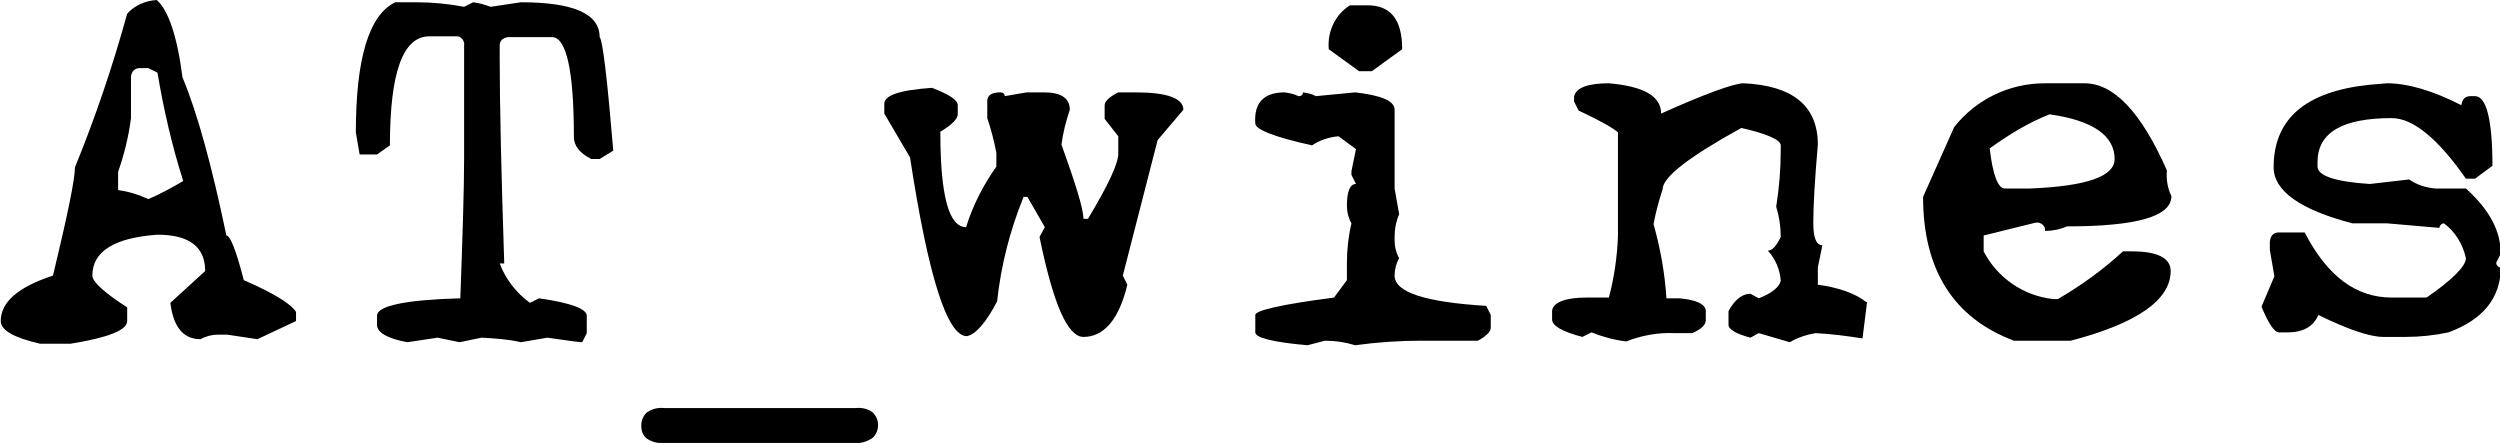
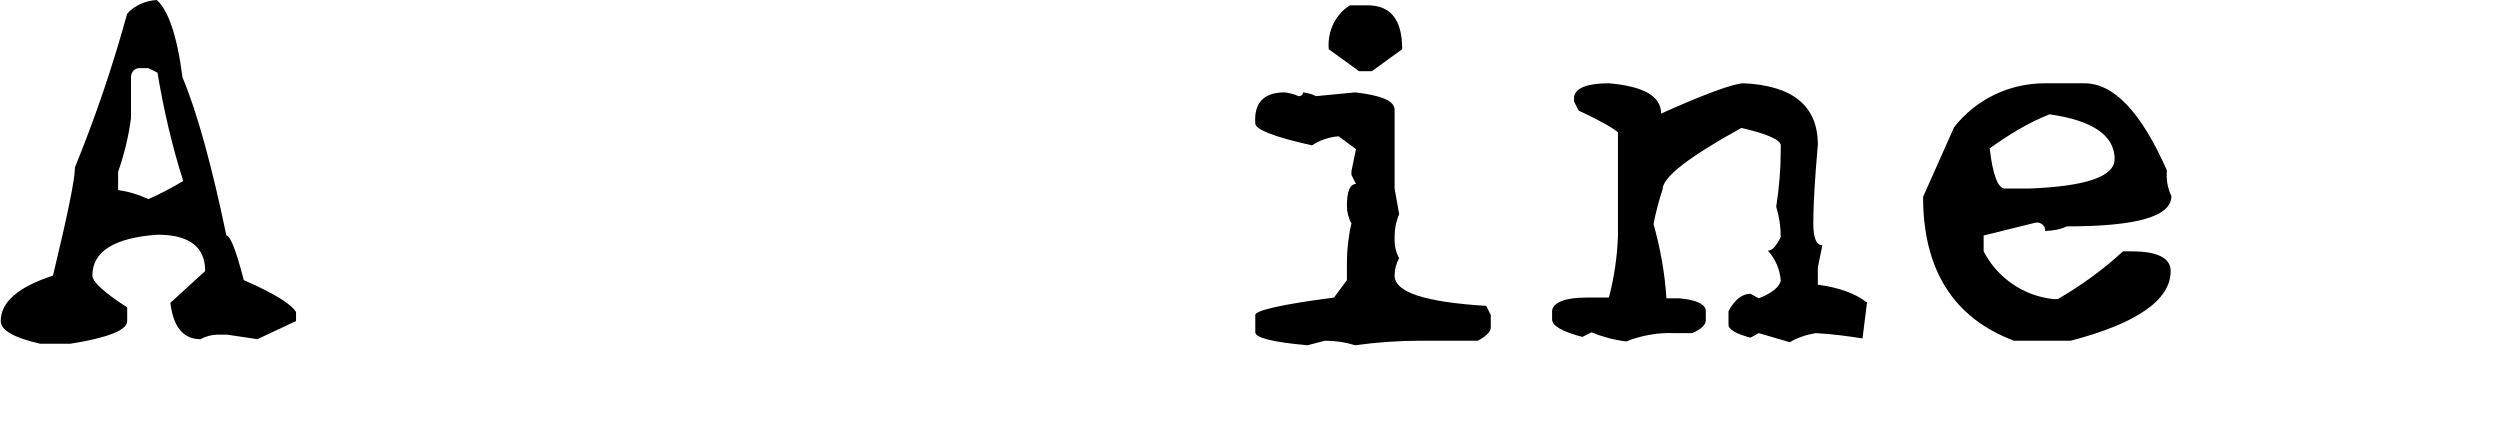
<svg xmlns="http://www.w3.org/2000/svg" version="1.1" id="Livello_1" x="0px" y="0px" viewBox="0 0 330.2 58.5" style="enable-background:new 0 0 330.2 58.5;" xml:space="preserve">
  <g id="Livello_2_1_">
    <g id="Livello_1-2">
      <path d="M20.7,0c1.5,1.3,2.7,4.7,3.4,10.2C26.1,15,28,22,29.9,31.1c0.5,0,1.3,2,2.3,5.9c3.9,1.7,6.2,3.1,6.9,4.2v1.2L34,44.8    l-4-0.6h-1.2c-0.8,0-1.6,0.2-2.3,0.6c-2.3,0-3.6-1.6-4-4.8l4.6-4.2c0-3.2-2.1-4.8-6.3-4.8c-5.7,0.4-8.6,2.2-8.6,5.4    c0,0.8,1.5,2.2,4.6,4.2v1.8c0,1.2-2.5,2.2-7.5,3h-4c-3.5-0.8-5.2-1.8-5.2-3c0-2.5,2.3-4.5,6.9-6c1.9-7.9,2.9-12.7,2.9-14.3    c2.7-6.6,5-13.4,6.9-20.3C17.8,0.7,19.2,0.1,20.7,0z M17.3,10.2v5.4c-0.3,2.4-0.9,4.8-1.7,7.1v2.4c1.4,0.2,2.7,0.6,4,1.2    c1.6-0.7,3.1-1.5,4.6-2.4c-1.5-4.7-2.6-9.5-3.4-14.3L19.6,9h-1.2C17.8,9,17.3,9.5,17.3,10.2C17.3,10.2,17.3,10.2,17.3,10.2z" />
-       <path d="M55,0.3c2.1,0,4.2,0.2,6.3,0.6l1.2-0.6c0.8,0.1,1.5,0.3,2.3,0.6l4-0.6c6.9,0,10.4,1.5,10.4,4.6c0.4,0.4,1,5.4,1.8,15    L79.2,21h-1.1c-1.6-0.8-2.3-1.8-2.3-2.9c0-8.8-1-13.2-2.9-13.2h-5.8C66.4,5,66,5.4,66,6v1.7c0,5.9,0.2,14.9,0.6,27.1H66    c0.8,2.1,2.2,3.9,4,5.2l1.2-0.6c4.2,0.6,6.3,1.4,6.3,2.3V44l-0.6,1.2c-0.3,0-1.9-0.2-4.6-0.6l-3.5,0.6c-1.7-0.4-3.4-0.5-5.2-0.6    l-2.9,0.6l-2.9-0.6l-4,0.6c-2.7-0.5-4-1.3-4-2.3v-1.2c0-1.3,3.7-2.1,11-2.3c0.3-8.3,0.5-14.4,0.5-18.4V6c0.1-0.5-0.3-1.1-0.8-1.2    c-0.1,0-0.2,0-0.4,0h-3.4c-3.5,0-5.2,4.8-5.2,14.4l-1.7,1.2h-2.3L47,17.5C47,7.8,48.7,2,52.2,0.3H55z" />
-       <path d="M112.9,58.5H87.8c-0.8,0.1-1.7-0.1-2.4-0.6c-0.5-0.4-0.7-1-0.7-1.7c0-0.6,0.2-1.2,0.7-1.7c0.7-0.5,1.5-0.7,2.4-0.6h25.2    c0.8-0.1,1.7,0.1,2.3,0.6c0.9,0.9,0.9,2.4,0,3.3c0,0,0,0,0,0C114.6,58.3,113.7,58.6,112.9,58.5z" />
-       <path d="M123.1,11.6c2.3,0.9,3.4,1.6,3.4,2.3v1.2c0,0.6-0.8,1.4-2.3,2.3c0,8.4,1.1,12.6,3.4,12.6c0.9-2.9,2.3-5.6,4-8v-1.8    c-0.3-1.6-0.7-3.1-1.2-4.6v-2.3c0-0.7,0.6-1.1,1.7-1.1c0.4,0,0.6,0.2,0.6,0.5l2.9-0.5h2.3c2.3,0,3.4,0.8,3.4,2.3    c-0.5,1.5-0.9,3-1.1,4.6c1.9,5.3,2.9,8.5,2.9,9.8h0.6c2.7-4.5,4-7.3,4-8.6v-2.3l-1.8-2.3v-1.8c0-0.5,0.6-1.1,1.8-1.7h2.3    c4.2,0,6.3,0.8,6.3,2.3l-3.4,4l-4.6,17.9l0.6,1.2c-1.1,4.6-3.1,6.9-5.8,6.9c-2.1,0-4-4.4-5.8-13.2L138,30l-2.3-4h-0.5    c-1.8,4.4-3,9.1-3.5,13.8c-1.5,2.9-2.9,4.4-4,4.6c-2.6,0-5.1-7.9-7.5-23.6l-3.4-5.8v-1.2C116.7,12.6,118.8,11.9,123.1,11.6z" />
      <path d="M169.7,12.2c0.6,0.1,1.2,0.2,1.8,0.5c0.4,0,0.6-0.2,0.6-0.5c0.6,0.1,1.2,0.2,1.7,0.5l5.2-0.5c3.4,0.4,5.2,1.1,5.2,2.3    v10.4l0.6,3.4c-0.4,0.9-0.6,1.9-0.6,2.9v0.6c0,0.8,0.2,1.6,0.6,2.3c-0.4,0.7-0.6,1.5-0.6,2.3c0,2.2,4,3.5,12.1,4l0.6,1.2v1.7    c0,0.5-0.6,1.1-1.7,1.7h-7.5c-2.9,0-5.8,0.2-8.7,0.6c-1.3-0.4-2.6-0.6-4-0.6l-2.3,0.6c-4.6-0.4-6.9-1-6.9-1.7v-2.3    c0-0.6,3.5-1.4,10.4-2.3l1.7-2.3v-2.3c0-1.7,0.2-3.5,0.6-5.2c-0.4-0.7-0.6-1.5-0.6-2.3c0-1.9,0.4-2.9,1.2-2.9l-0.6-1.2v-0.5    l0.6-2.9l-2.3-1.7c-1.2,0.1-2.5,0.5-3.5,1.2c-5-1.1-7.5-2.1-7.5-2.9C165.6,13.5,167,12.2,169.7,12.2z M178.3,0.7h2.3    c3.1,0,4.6,1.9,4.6,5.8l-4,2.9h-1.7l-4-2.9C175.3,4.1,176.4,1.9,178.3,0.7z" />
      <path d="M239.8,44c-1.2,0.2-2.4,0.6-3.4,1.2l-4.1-1.2l-1.1,0.6c-1.9-0.5-2.9-1.1-2.9-1.7v-1.8c0.8-1.5,1.8-2.3,2.9-2.3l1.1,0.6    c1.8-0.7,2.7-1.5,2.9-2.3c-0.1-1.5-0.7-2.9-1.7-4c0.6,0,1.1-0.6,1.7-1.8c0-1.4-0.2-2.7-0.6-4c0.4-2.5,0.6-5,0.6-7.5v-0.6    c0-0.7-1.7-1.5-5.2-2.3c-6.9,3.8-10.4,6.5-10.4,8.1c-0.5,1.5-0.9,3-1.2,4.6c0.9,3.2,1.5,6.5,1.7,9.8h1.7c2.3,0.2,3.5,0.8,3.5,1.7    v1.2c0,0.6-0.6,1.2-1.8,1.7h-2.3c-2.2-0.1-4.4,0.3-6.4,1.1c-1.6-0.2-3.1-0.6-4.6-1.2l-1.2,0.6c-2.7-0.7-4-1.5-4-2.3v-1.2    c0.2-1.1,1.8-1.7,4.6-1.7h2.9c0.7-2.6,1.1-5.4,1.2-8.1V17.5c-0.5-0.5-2.2-1.5-5.2-2.9l-0.6-1.2v-0.6c0.2-1.2,1.8-1.8,4.6-1.8    c4.6,0.4,6.9,1.7,6.9,4c6-2.7,9.7-4,10.9-4c6.5,0.3,9.8,3,9.8,8.1c-0.4,4.6-0.6,8-0.6,10.4c0,1.9,0.4,2.9,1.2,2.9l-0.6,2.9v2.3    c2.9,0.4,5,1.2,6.4,2.3h0.1l-0.6,4.8C244.1,44.4,241.9,44.1,239.8,44z" />
      <path d="M270.1,11h5.2c3.9,0,7.5,3.8,10.9,11.5c-0.1,1.2,0.1,2.4,0.6,3.4c0,2.7-4.6,4-13.8,4c-0.9,0.4-1.9,0.6-2.9,0.6    c0.1-0.5-0.3-1-0.9-1.1c-0.1,0-0.2,0-0.3,0l-6.9,1.7v2.1c1.8,3.5,5.3,5.9,9.2,6.3h0.6c3.1-1.8,6-3.9,8.6-6.3c0.4,0,0.8,0,1.2,0    c3.4,0,5.1,0.9,5.1,2.6c0,3.8-4.4,6.9-13.2,9.2h-7.5C258,42,254,35.6,254,26l4.1-9.2C261,13.1,265.4,11,270.1,11z M262.8,19.6    c0.4,3.5,1.1,5.3,2,5.3h3.3c7.5-0.3,11.2-1.6,11.2-3.9c0-3.1-2.9-5.1-8.6-5.9C267.9,16.2,265.3,17.8,262.8,19.6L262.8,19.6z" />
-       <path d="M315.3,11c2.6,0,5.9,0.9,9.8,2.9c0.1-0.8,0.5-1.2,1.2-1.2h0.6c1.5,0,2.3,3.1,2.3,9.2l-2.3,1.7h-1.2c-3.7-5.3-7-8-9.8-8    c-6.5,0-9.8,1.9-9.8,5.8V22c0,1.2,2.3,2,6.9,2.3l5.2-0.6c1,0.7,2.2,1.1,3.5,1.2h4c3.1,2.8,4.6,5.6,4.6,8.6l-0.6,1.2    c0,0.3,0.2,0.5,0.4,0.6c0.1,0,0.1,0,0.2,0c0,4-2.3,6.9-6.9,8.6c-1.9,0.4-3.8,0.6-5.7,0.6h-2.9c-1.8,0-4.7-1-8.6-2.9    c-0.6,1.5-2,2.3-4,2.3h-1.2c-0.6,0-1.4-1.2-2.3-3.4l1.7-4l-0.6-3.5v-1.1c0.1-0.8,0.5-1.2,1.2-1.2h3.4c3,5.8,6.8,8.6,11.5,8.6h4.6    c3.5-2.4,5.2-4.2,5.2-5.2c-0.4-1.8-1.4-3.5-2.9-4.6c-0.3,0-0.5,0.2-0.6,0.5c0,0,0,0.1,0,0.1l-6.9-0.6h-4.6    c-6.9-1.8-10.4-4.3-10.4-7.4c0-6.4,4.2-10,12.6-10.9L315.3,11z" />
    </g>
  </g>
</svg>